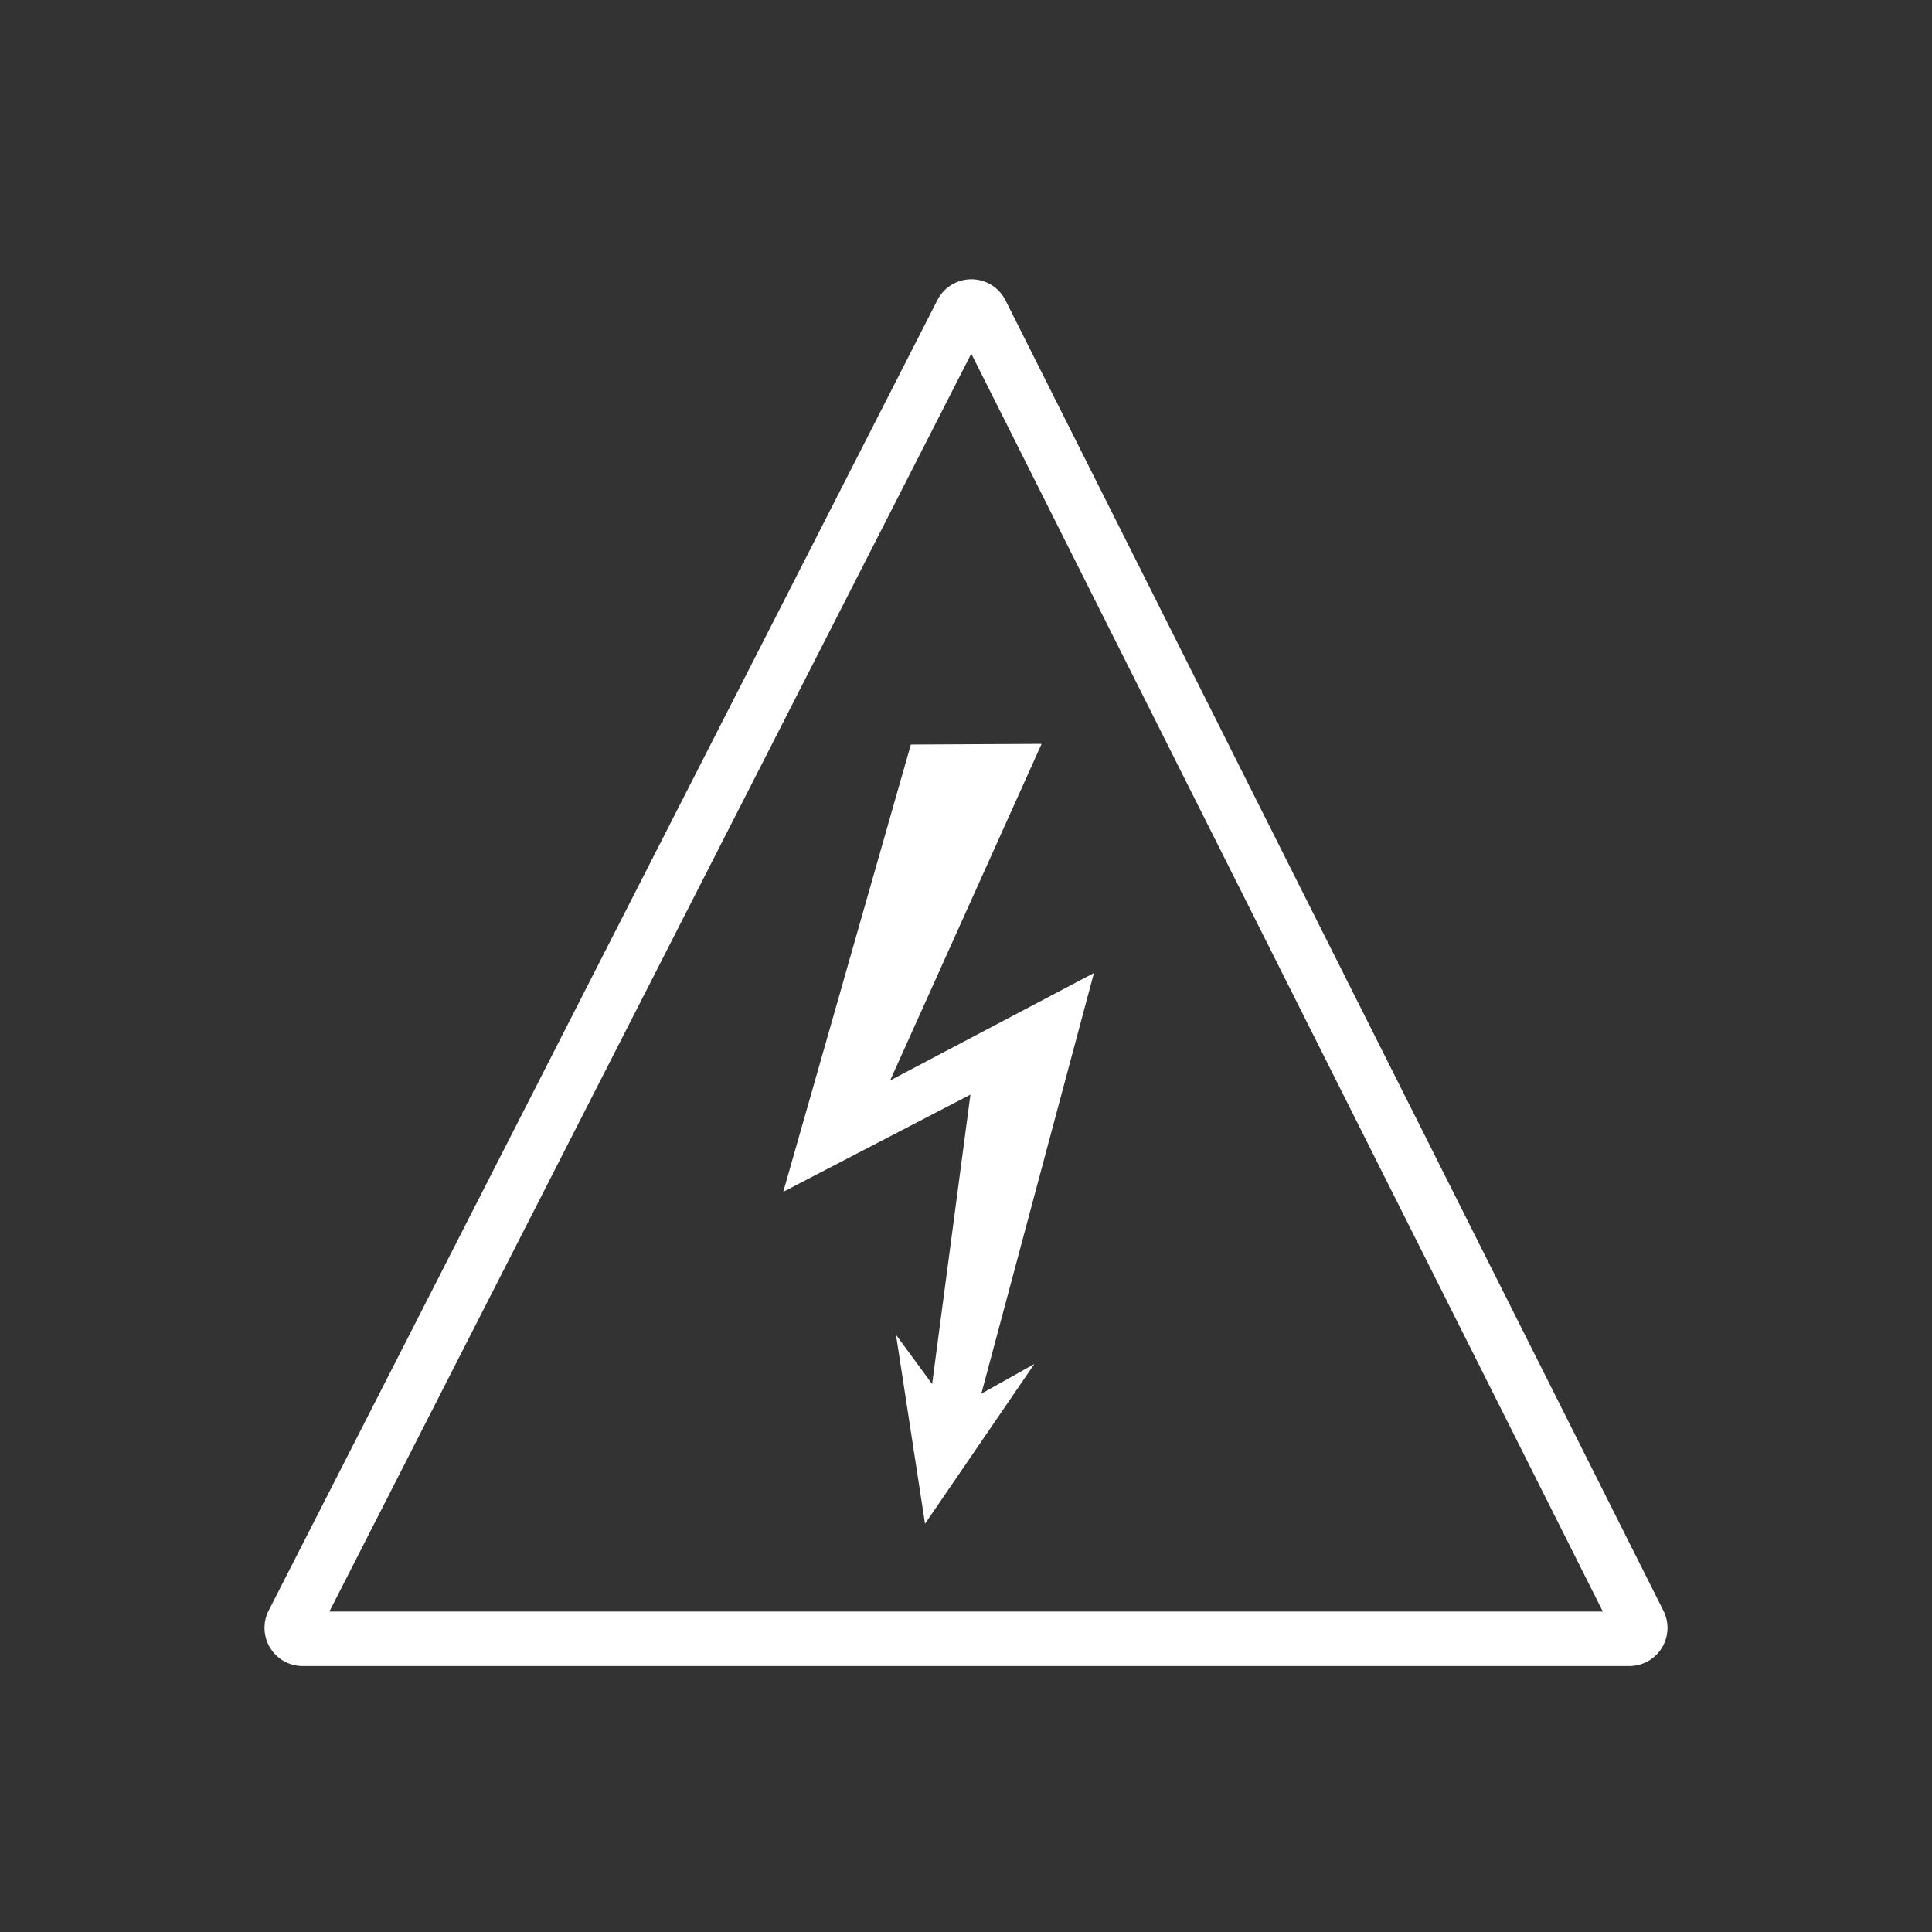
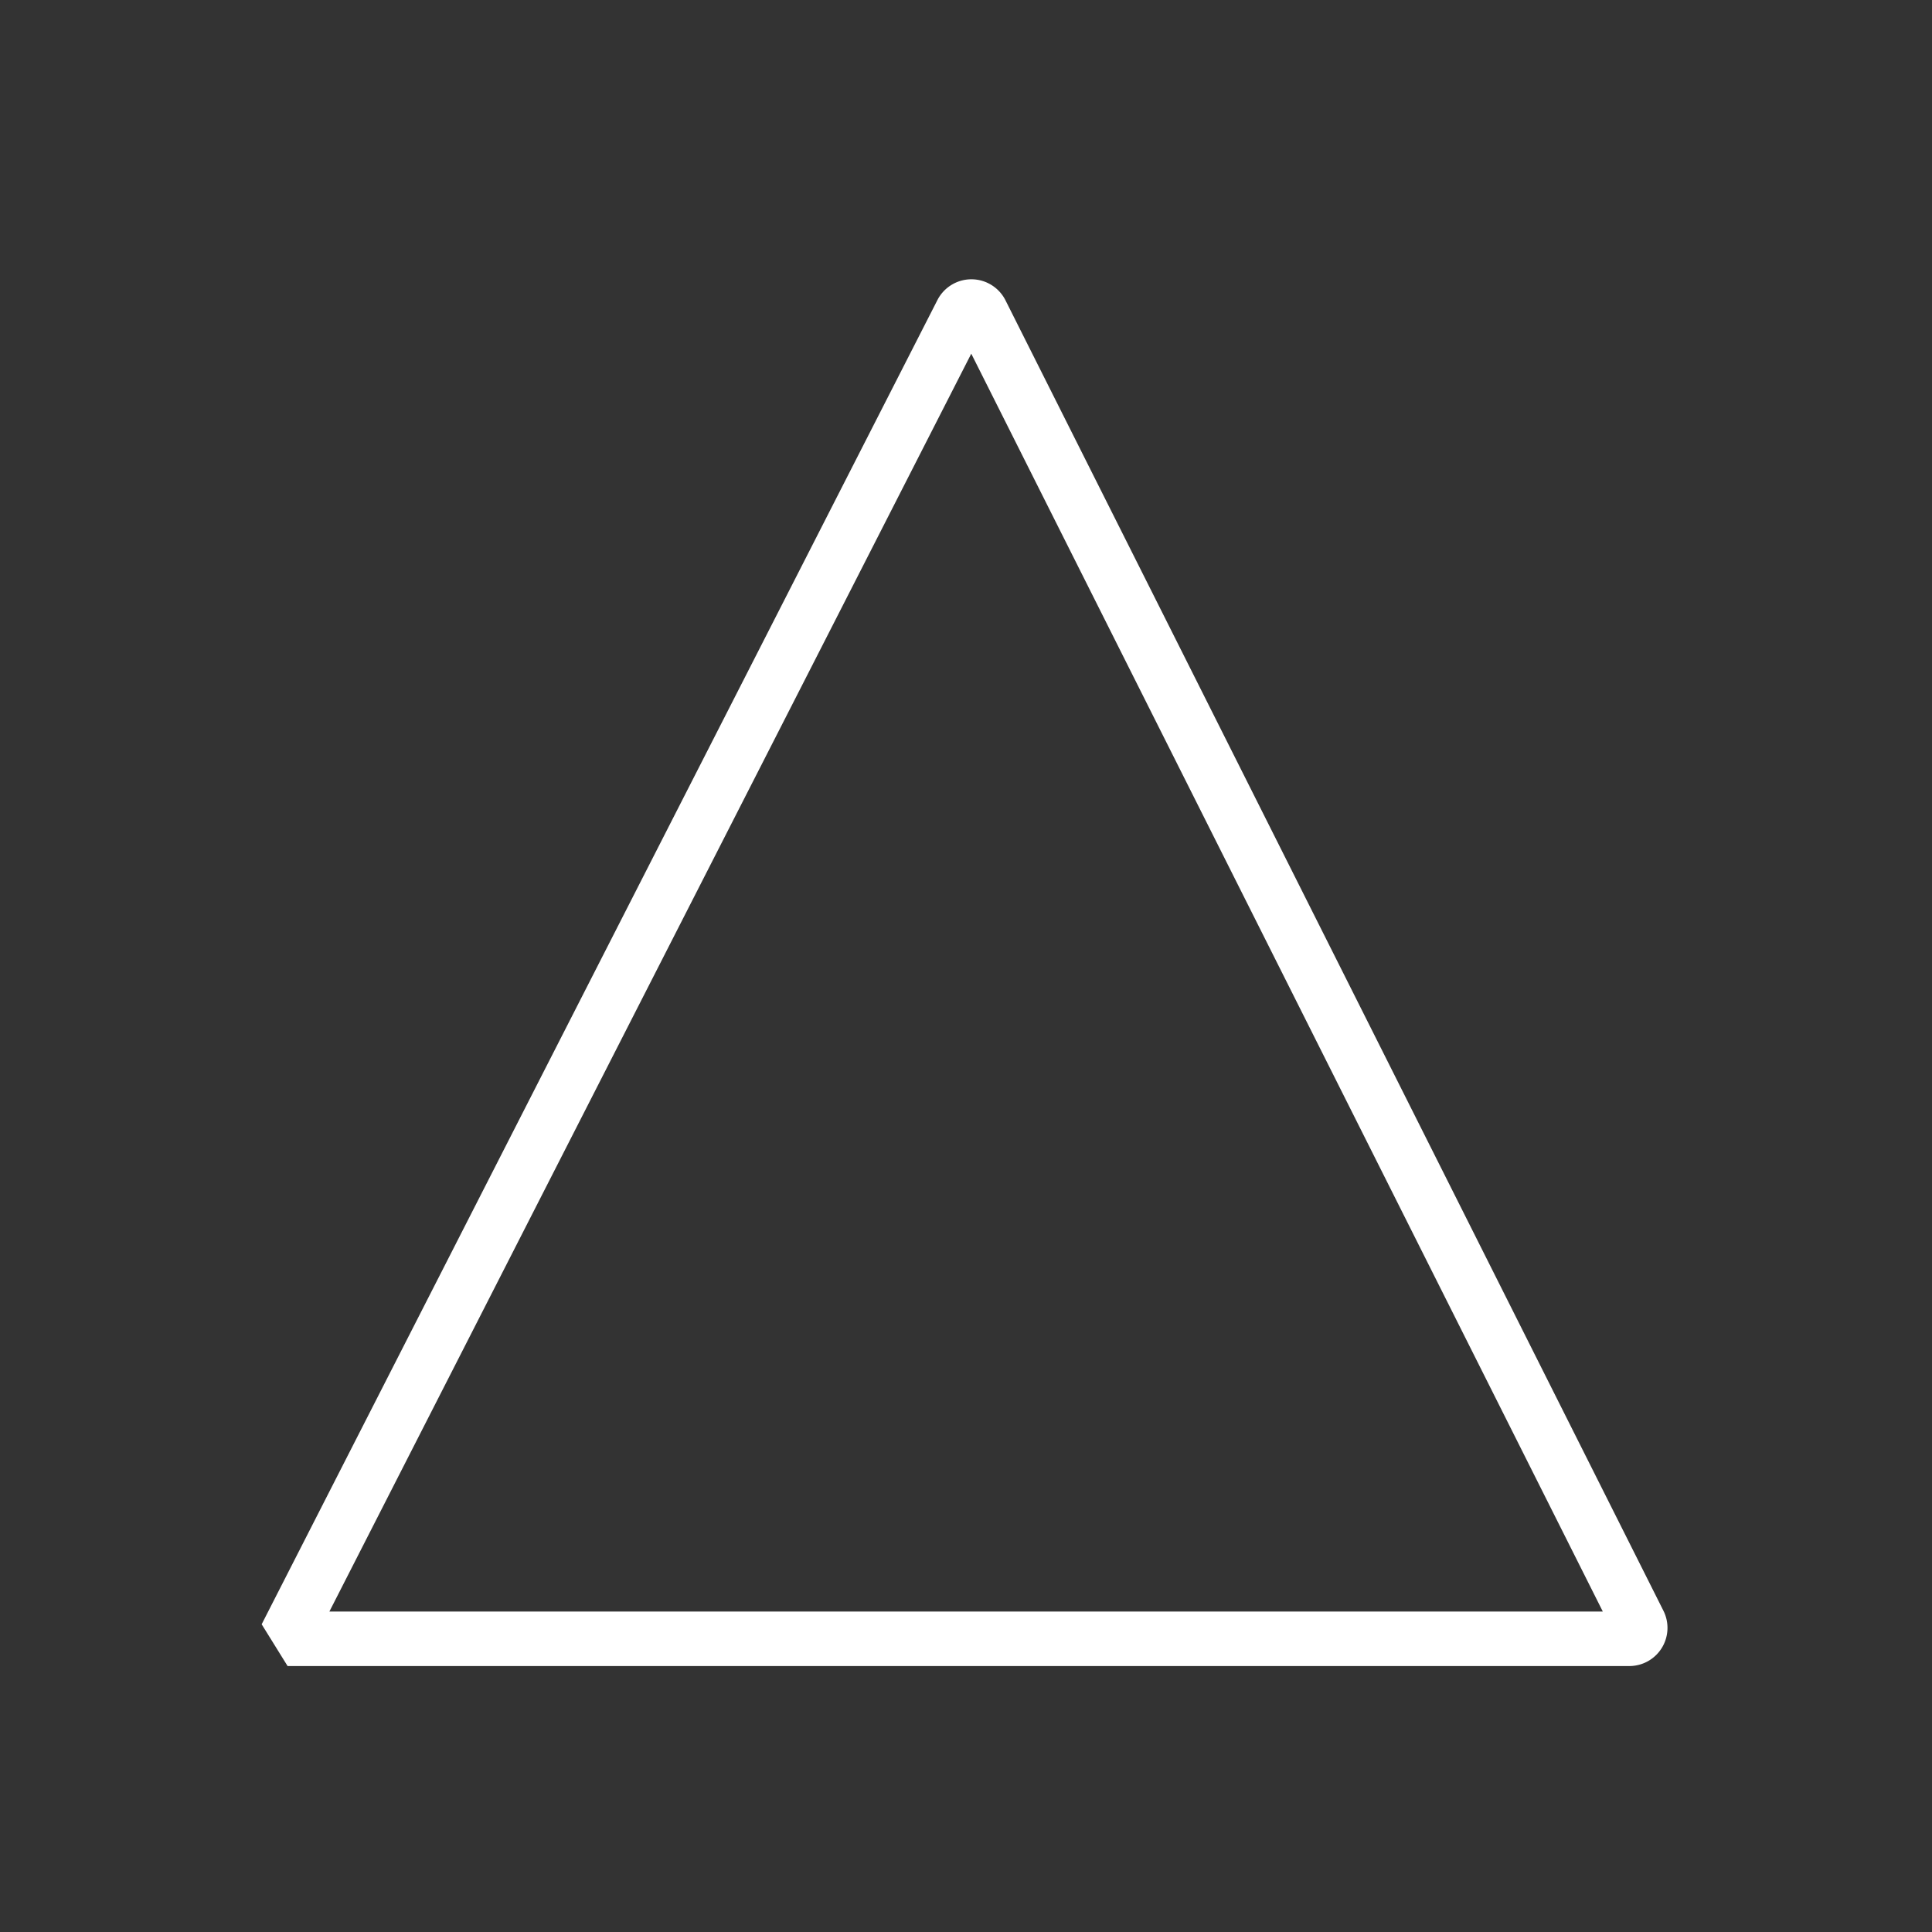
<svg xmlns="http://www.w3.org/2000/svg" id="Capa_1" data-name="Capa 1" viewBox="0 0 141.73 141.73">
  <rect x="0" y="0" width="141.73" height="141.73" fill="#333333" stroke="none" />
  <defs>
    <style>.cls-1{fill:none;stroke:#fff;stroke-miterlimit:10;stroke-width:4px;}.cls-2{fill:#fff;fill-rule:evenodd;}</style>
  </defs>
  <title>ICONO-2</title>
-   <path class="cls-1" d="M21.49,119.06,70.55,22.92a.8.8,0,0,1,1.42,0l48.27,96.14a.8.8,0,0,1-.71,1.16H22.21A.8.8,0,0,1,21.49,119.06Z" />
-   <polygon class="cls-2" points="66.82 54.62 76.41 54.57 65.3 79.26 80.25 71.38 71.99 102.24 75.88 100.06 67.86 111.78 65.73 97.92 68.38 101.53 71.19 80.3 57.46 87.43 66.82 54.62" />
+   <path class="cls-1" d="M21.49,119.06,70.55,22.92a.8.8,0,0,1,1.42,0l48.27,96.14a.8.8,0,0,1-.71,1.16H22.21Z" />
</svg>